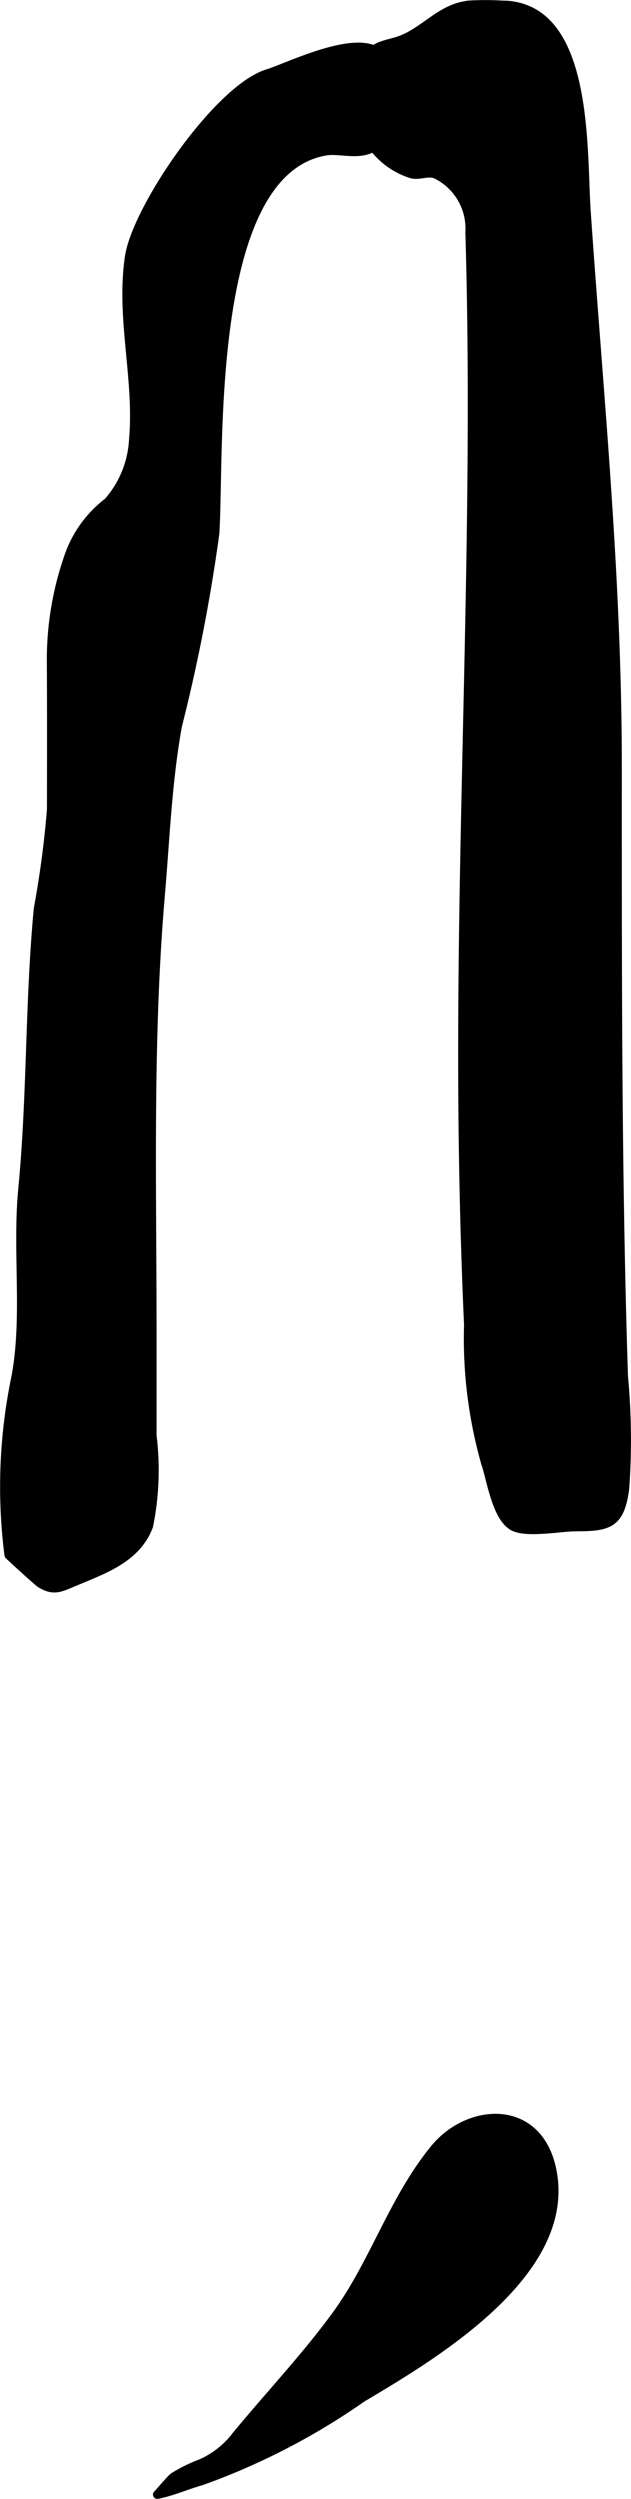
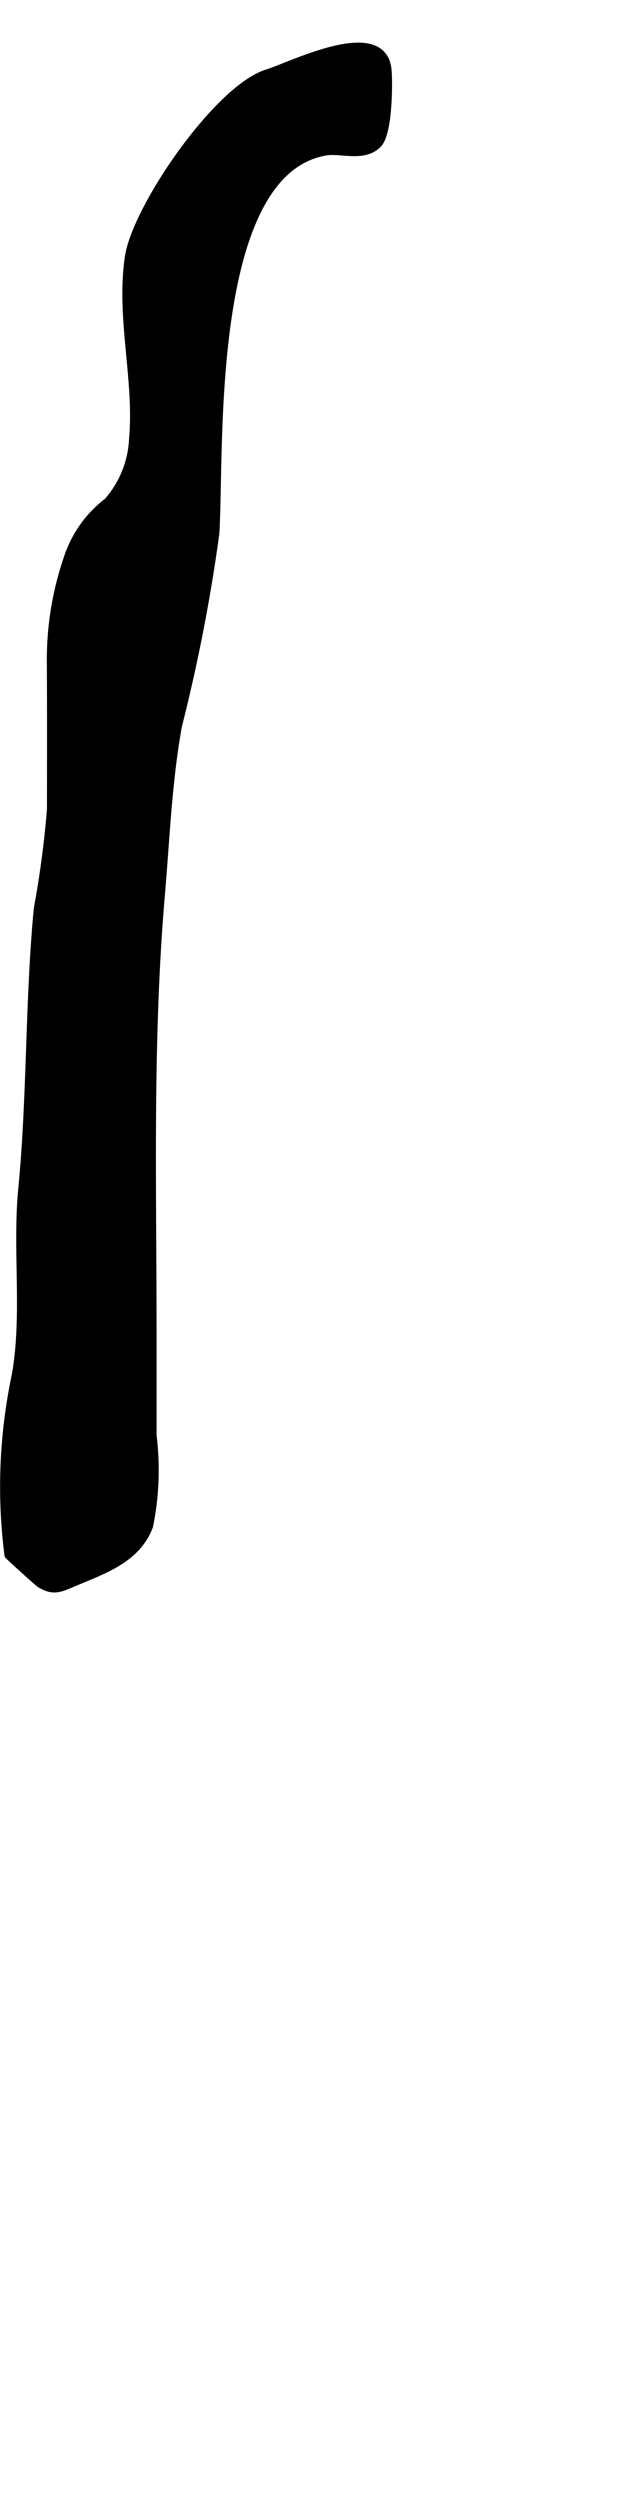
<svg xmlns="http://www.w3.org/2000/svg" version="1.1" width="3.854mm" height="15.251mm" viewBox="0 0 10.926 43.232">
  <defs>
    <style type="text/css">
      .a {
        stroke: #000;
        stroke-linecap: round;
        stroke-linejoin: round;
        stroke-width: 0.15px;
      }
    </style>
  </defs>
-   <path class="a" d="M9.191.196c.992.497.899,2.536.962,3.452.221,3.212.539,6.321.539,9.614,0,3.519-.006,7.072.107,10.555a11.762,11.762,0,0,1,.021,1.935c-.08.612-.277.665-.852.665-.259,0-.863.118-1.088-.013-.292-.17-.377-.816-.474-1.092a7.913,7.913,0,0,1-.296-2.394q-.059-1.317-.083-2.637c-.104-5.419.268-10.851.106-16.264a1.043,1.043,0,0,0-.584-1.002c-.137-.057-.287.029-.421-.006a1.316,1.316,0,0,1-.914-1.072,1.777,1.777,0,0,1,.062-.816c.17-.4.447-.322.752-.469.398-.191.641-.523,1.103-.57a4.938,4.938,0,0,1,.577.002A1.073,1.073,0,0,1,9.191.196Z" />
-   <path class="a" d="M5.807,40.073c.669-.908.991-2.01,1.716-2.897.609-.746,1.863-.804,2.053.464.258,1.728-2.08,3.116-3.305,3.843a11.783,11.783,0,0,1-2.779,1.438c-.245.068-.514.188-.768.236.007-.002.236-.271.279-.303a2.624,2.624,0,0,1,.47-.232,1.553,1.553,0,0,0,.616-.484C4.657,41.449,5.278,40.793,5.807,40.073Z" />
-   <path class="a" d="M4.636,1.27c.424-.131,2.013-.943,2.071-.037.016.238.013,1.07-.17,1.254-.244.243-.635.08-.903.127-2.086.363-1.82,5.203-1.911,6.613a30.101,30.101,0,0,1-.647,3.327c-.175.968-.211,1.942-.296,2.929-.214,2.496-.144,5.033-.144,7.541v1.811a4.847,4.847,0,0,1-.06,1.564c-.213.572-.802.761-1.316.979-.227.096-.338.152-.561.016-.045-.028-.547-.488-.547-.492a9.33,9.33,0,0,1,.121-3.083c.194-1.036.015-2.183.118-3.248.156-1.61.116-3.243.269-4.851a17.121,17.121,0,0,0,.228-1.715c.001-.859.003-1.721-.002-2.58a5.395,5.395,0,0,1,.289-1.759,2.012,2.012,0,0,1,.694-.983,1.767,1.767,0,0,0,.44-1.077c.094-1.048-.229-2.11-.071-3.165C2.365,3.598,3.775,1.533,4.636,1.27Z" />
+   <path class="a" d="M4.636,1.27c.424-.131,2.013-.943,2.071-.037.016.238.013,1.07-.17,1.254-.244.243-.635.08-.903.127-2.086.363-1.82,5.203-1.911,6.613a30.101,30.101,0,0,1-.647,3.327c-.175.968-.211,1.942-.296,2.929-.214,2.496-.144,5.033-.144,7.541v1.811a4.847,4.847,0,0,1-.06,1.564c-.213.572-.802.761-1.316.979-.227.096-.338.152-.561.016-.045-.028-.547-.488-.547-.492a9.33,9.33,0,0,1,.121-3.083c.194-1.036.015-2.183.118-3.248.156-1.61.116-3.243.269-4.851a17.121,17.121,0,0,0,.228-1.715c.001-.859.003-1.721-.002-2.58a5.395,5.395,0,0,1,.289-1.759,2.012,2.012,0,0,1,.694-.983,1.767,1.767,0,0,0,.44-1.077c.094-1.048-.229-2.11-.071-3.165C2.365,3.598,3.775,1.533,4.636,1.27" />
</svg>